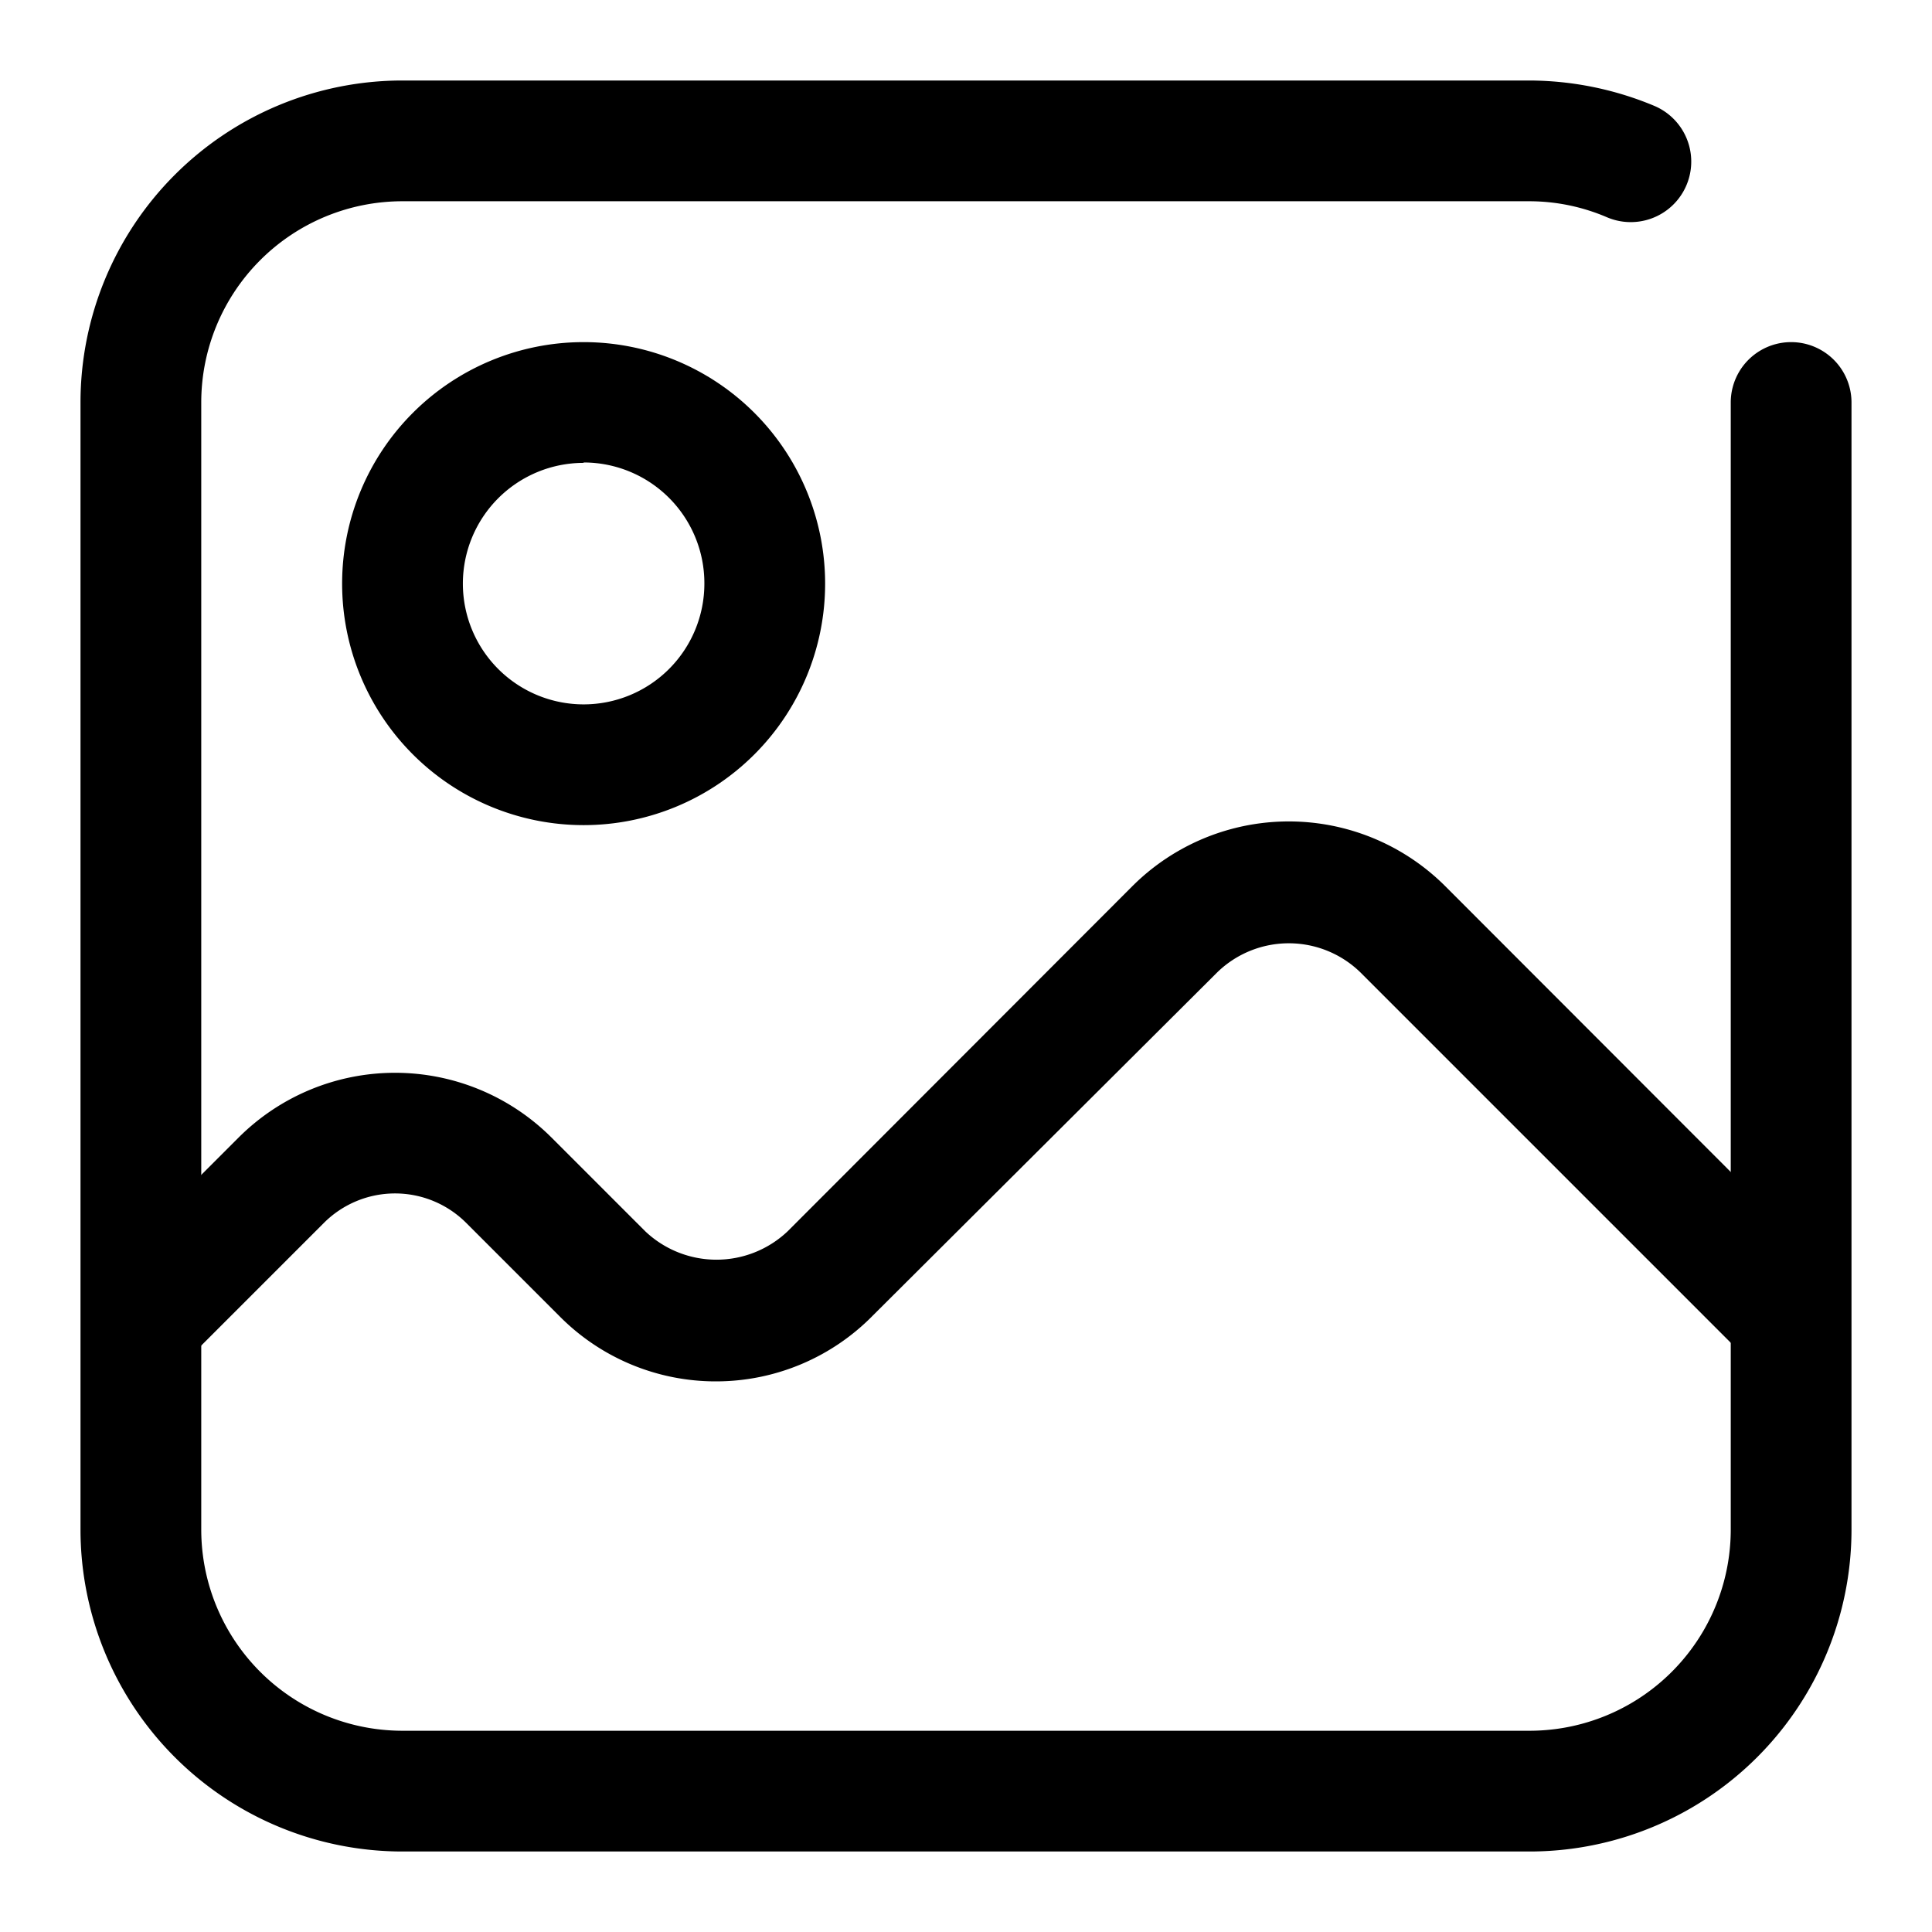
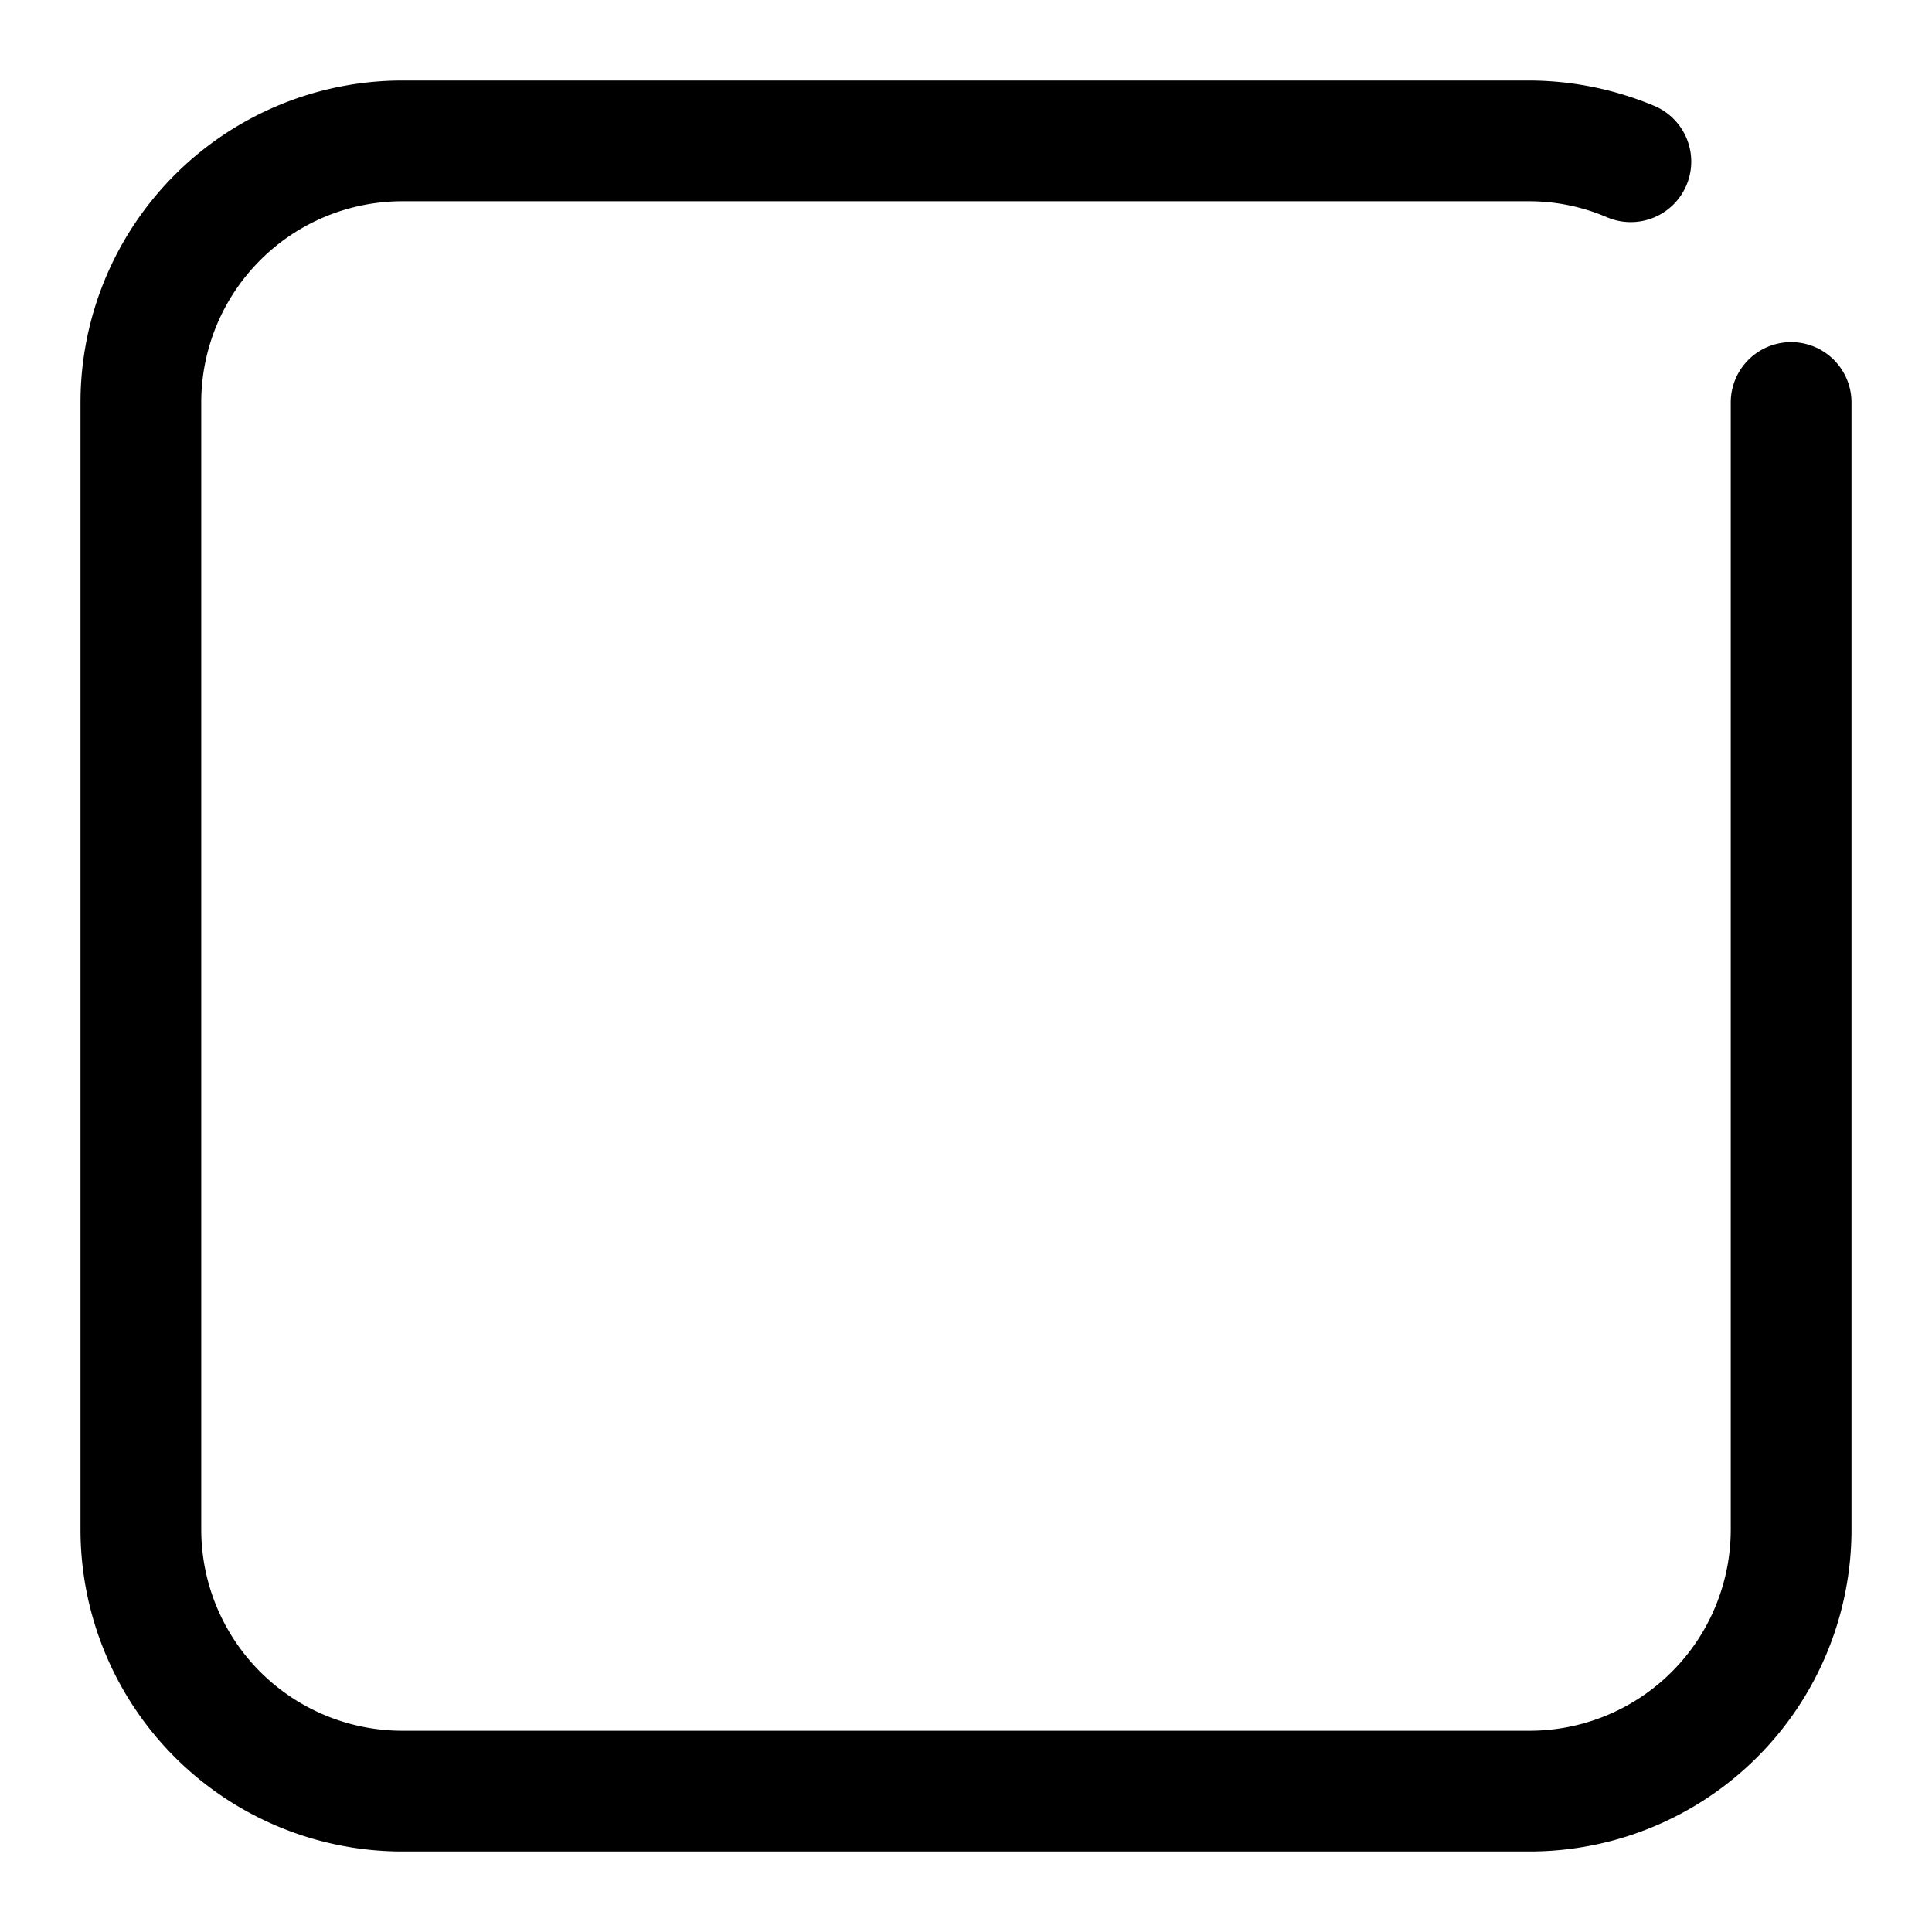
<svg xmlns="http://www.w3.org/2000/svg" width="50%" height="50%" viewBox="0 0 48 48">
  <path d="M38 46H10a8 8 0 0 1-8-8V10a8 8 0 0 1 8-8h28a8.1 8.1 0 0 1 3.1.63 1.503 1.503 0 1 1-1.17 2.77A4.9 4.9 0 0 0 38 5H10a5 5 0 0 0-5 5v28a5 5 0 0 0 5 5h28a5 5 0 0 0 5-5V10a1.5 1.5 0 0 1 3 0v28a8 8 0 0 1-8 8" fill="gray.200" />
-   <path d="M17.8 34.32a5.46 5.46 0 0 1-3.89-1.61l-2.33-2.33a2.5 2.5 0 0 0-3.53 0L4.53 33.9l-2.12-2.12 3.52-3.52a5.5 5.5 0 0 1 7.77 0l2.33 2.33a2.57 2.57 0 0 0 3.54 0l8.56-8.57a5.5 5.5 0 0 1 7.78 0l9.75 9.76-2.12 2.12-9.75-9.75a2.55 2.55 0 0 0-3.54 0l-8.56 8.53a5.46 5.46 0 0 1-3.89 1.64M14.5 20.5a6 6 0 1 1 0-12 6 6 0 0 1 0 12m0-9a3 3 0 1 0 3 3 3 3 0 0 0-3-3.01z" fill="gray.200" />
</svg>